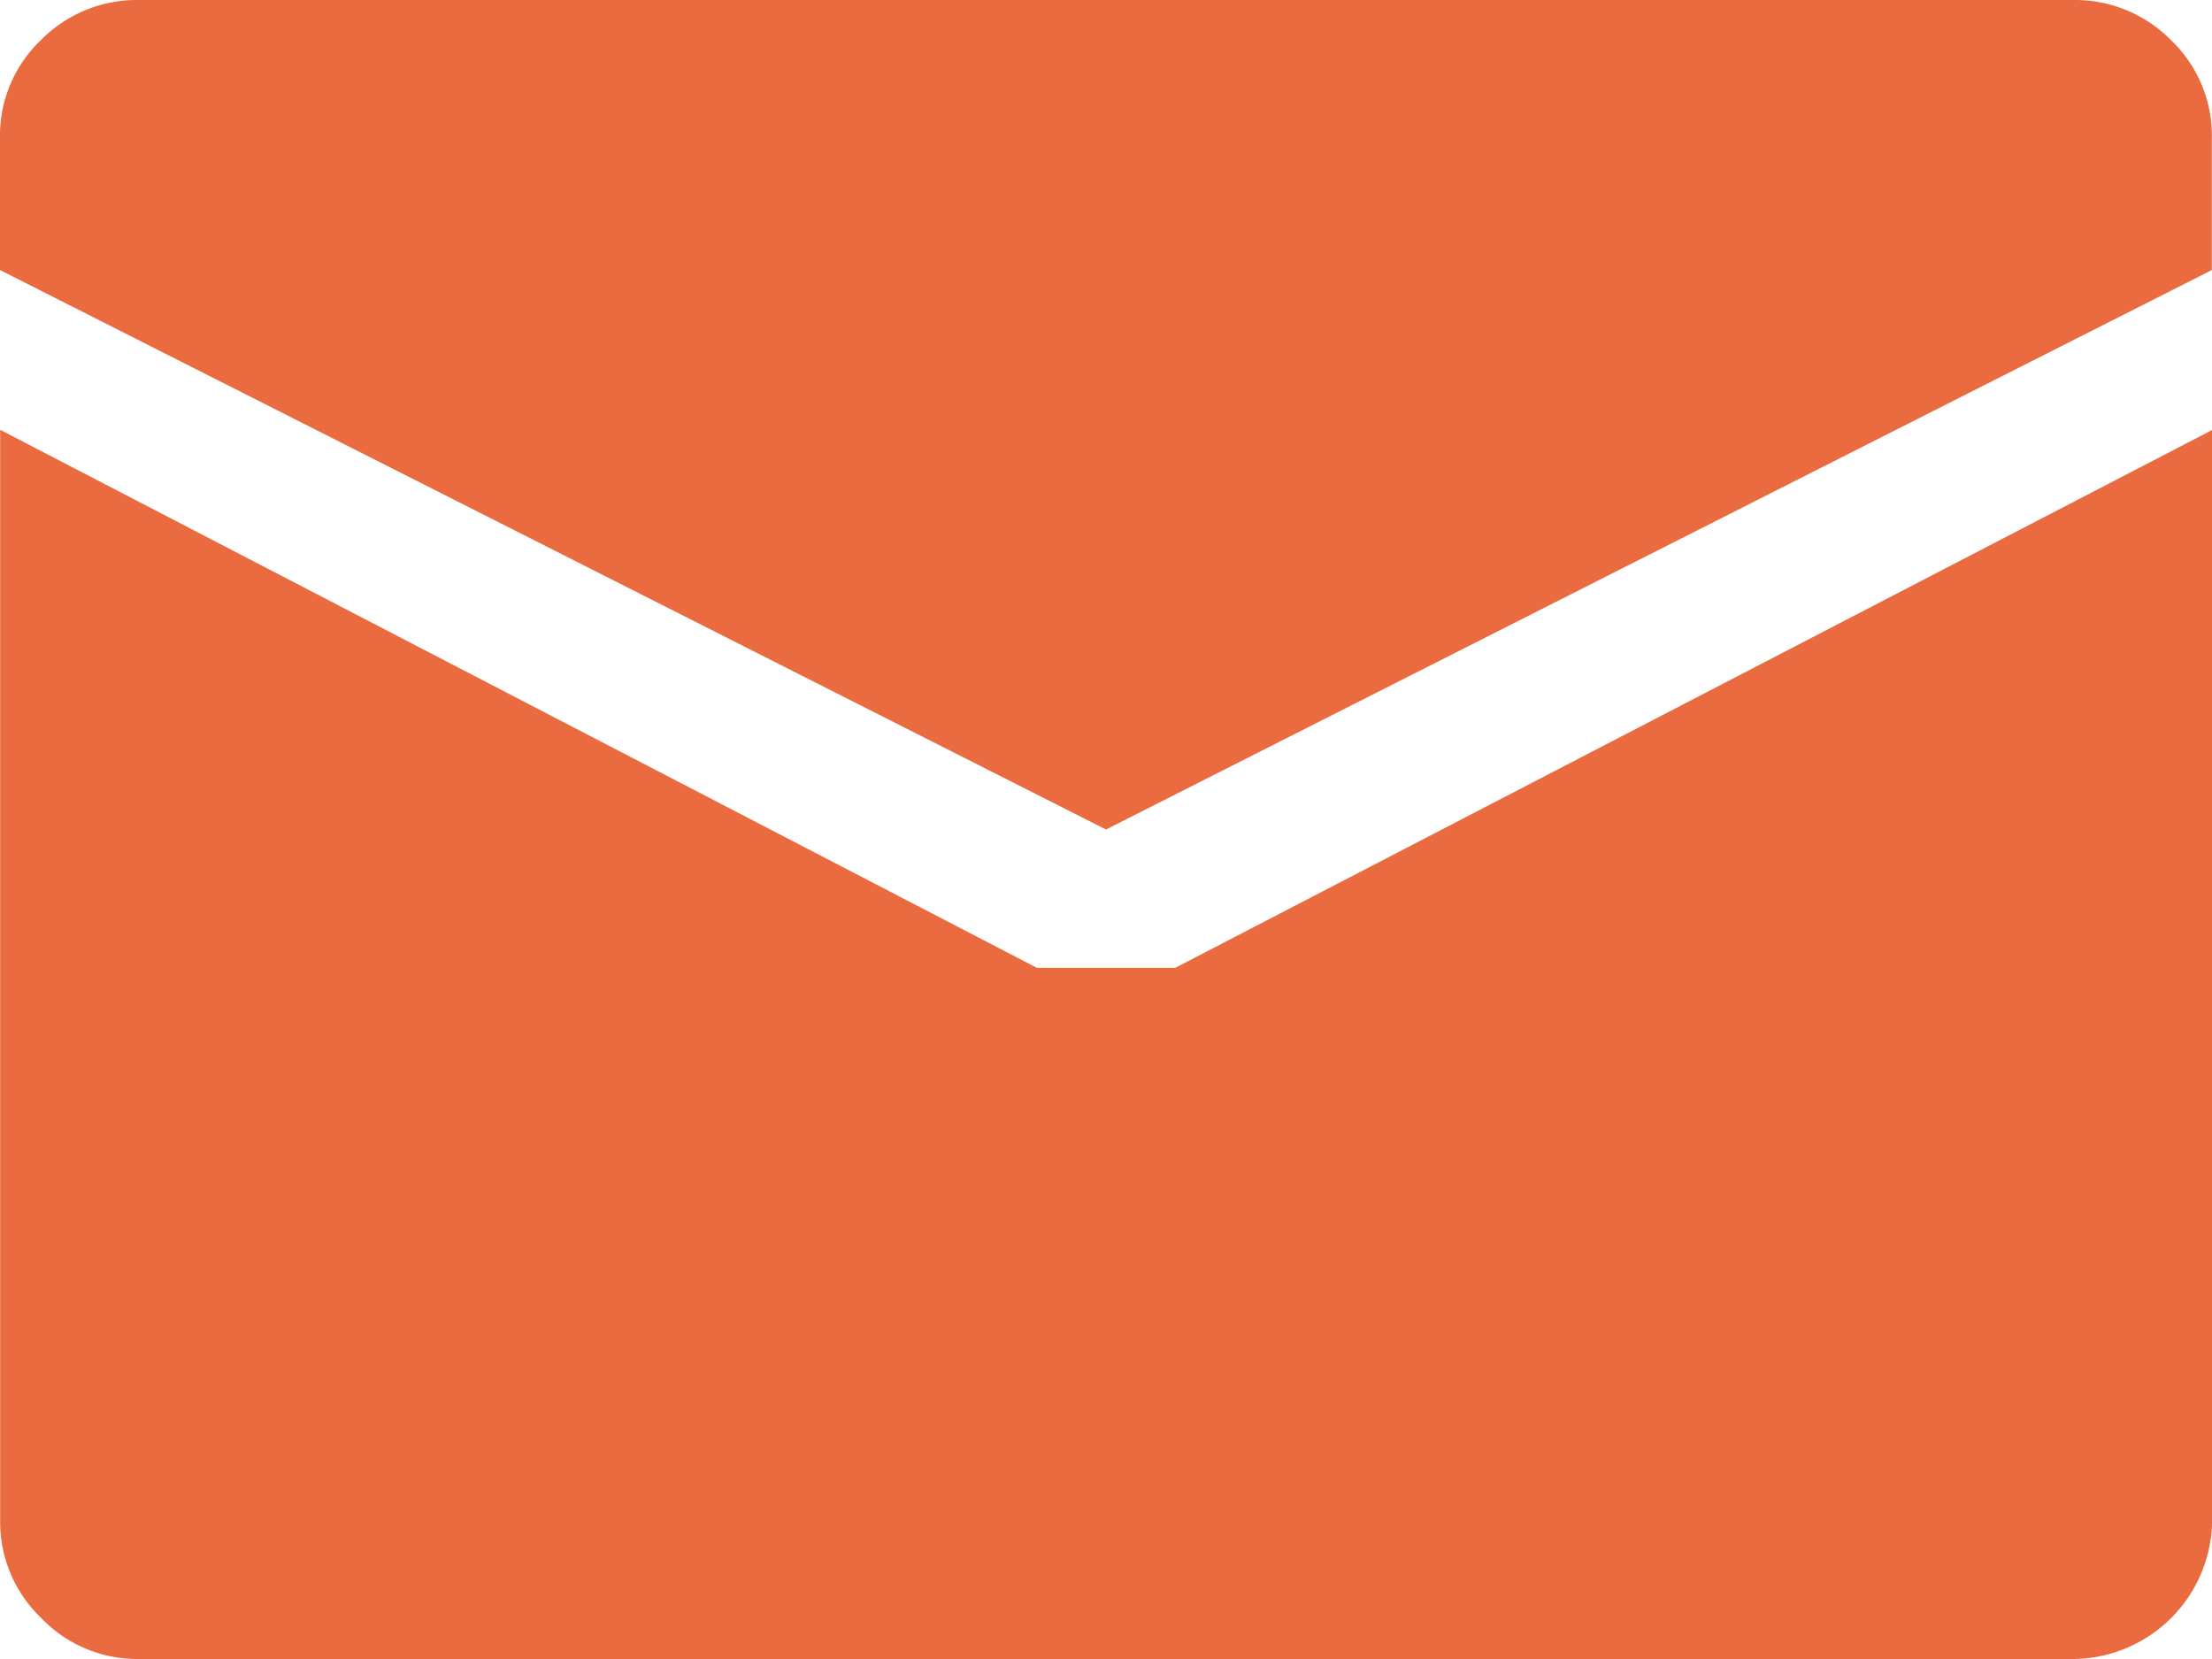
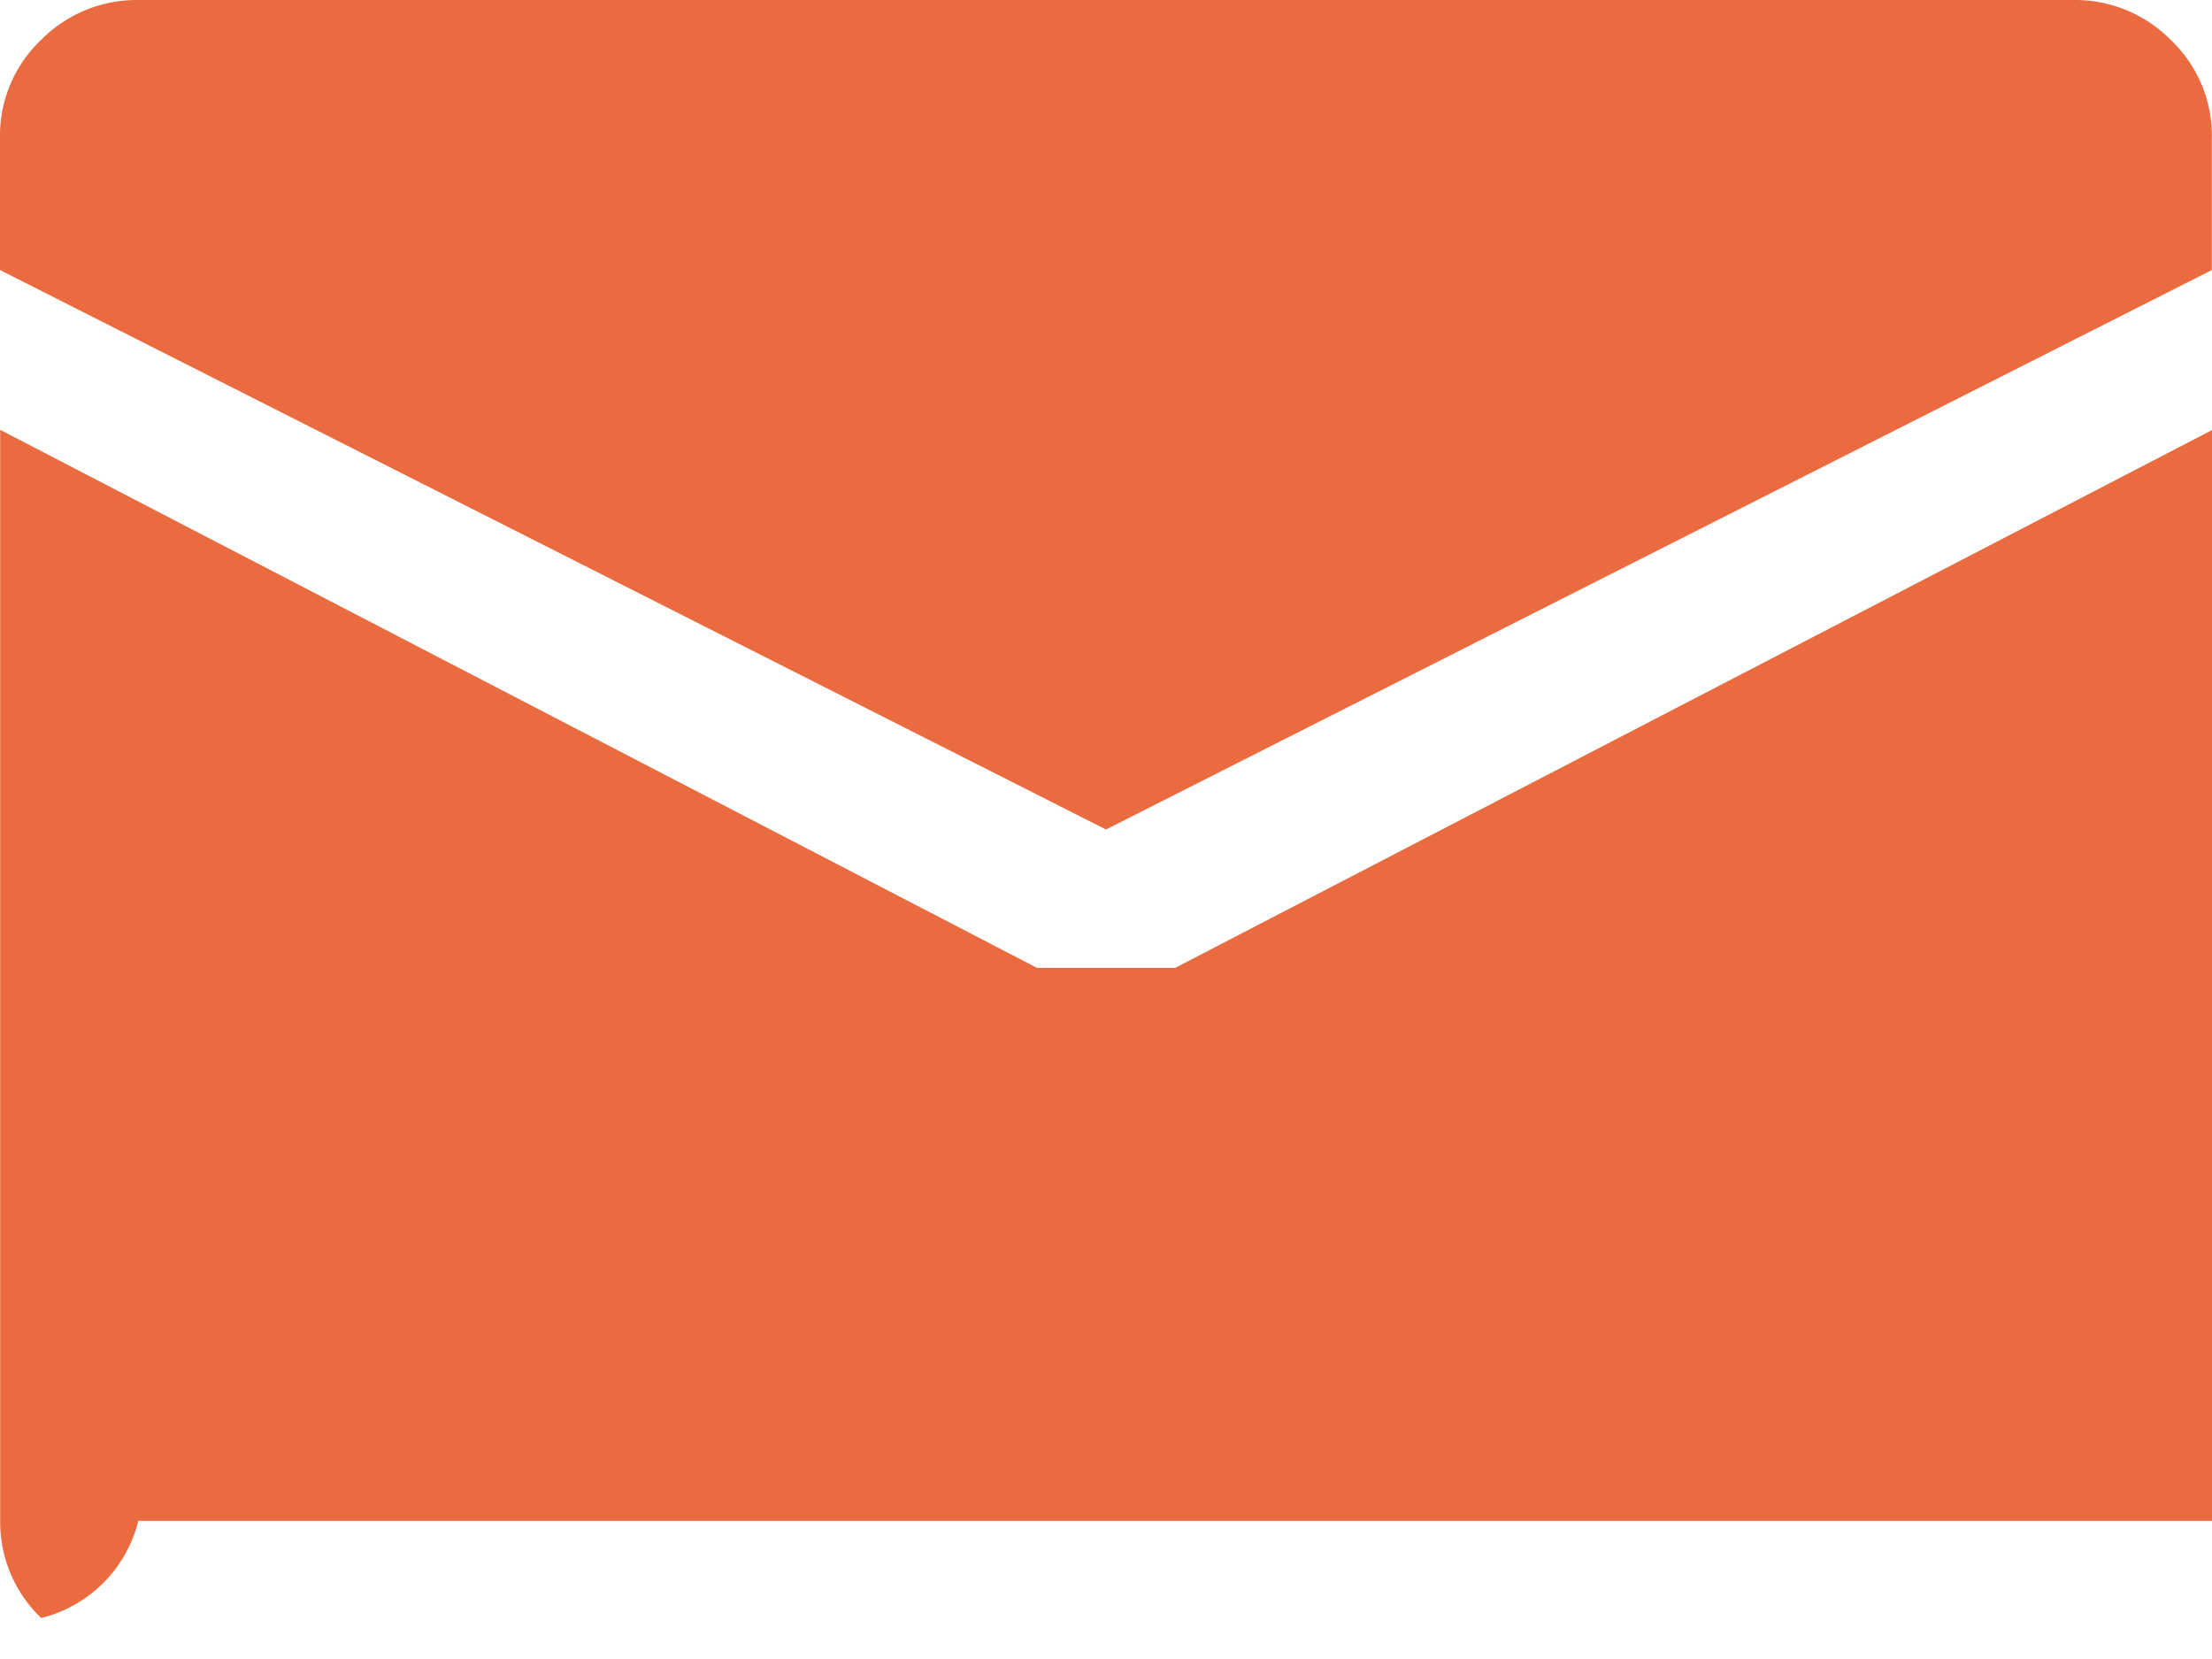
<svg xmlns="http://www.w3.org/2000/svg" width="13" height="9.75" viewBox="0 0 13 9.75">
-   <path id="mail" d="M6.518,4.875.018,1.587V.813A.775.775,0,0,1,.259.235.791.791,0,0,1,.83,0H12.205a.791.791,0,0,1,.571.235.775.775,0,0,1,.241.578v.774Zm-.406.813h.813l6.094-3.161V8.938a.823.823,0,0,1-.812.812H.831A.781.781,0,0,1,.26,9.509a.781.781,0,0,1-.241-.571V2.526Z" transform="translate(-0.018)" fill="#ea6b3f" />
+   <path id="mail" d="M6.518,4.875.018,1.587V.813A.775.775,0,0,1,.259.235.791.791,0,0,1,.83,0H12.205a.791.791,0,0,1,.571.235.775.775,0,0,1,.241.578v.774Zm-.406.813h.813l6.094-3.161V8.938H.831A.781.781,0,0,1,.26,9.509a.781.781,0,0,1-.241-.571V2.526Z" transform="translate(-0.018)" fill="#ea6b3f" />
</svg>